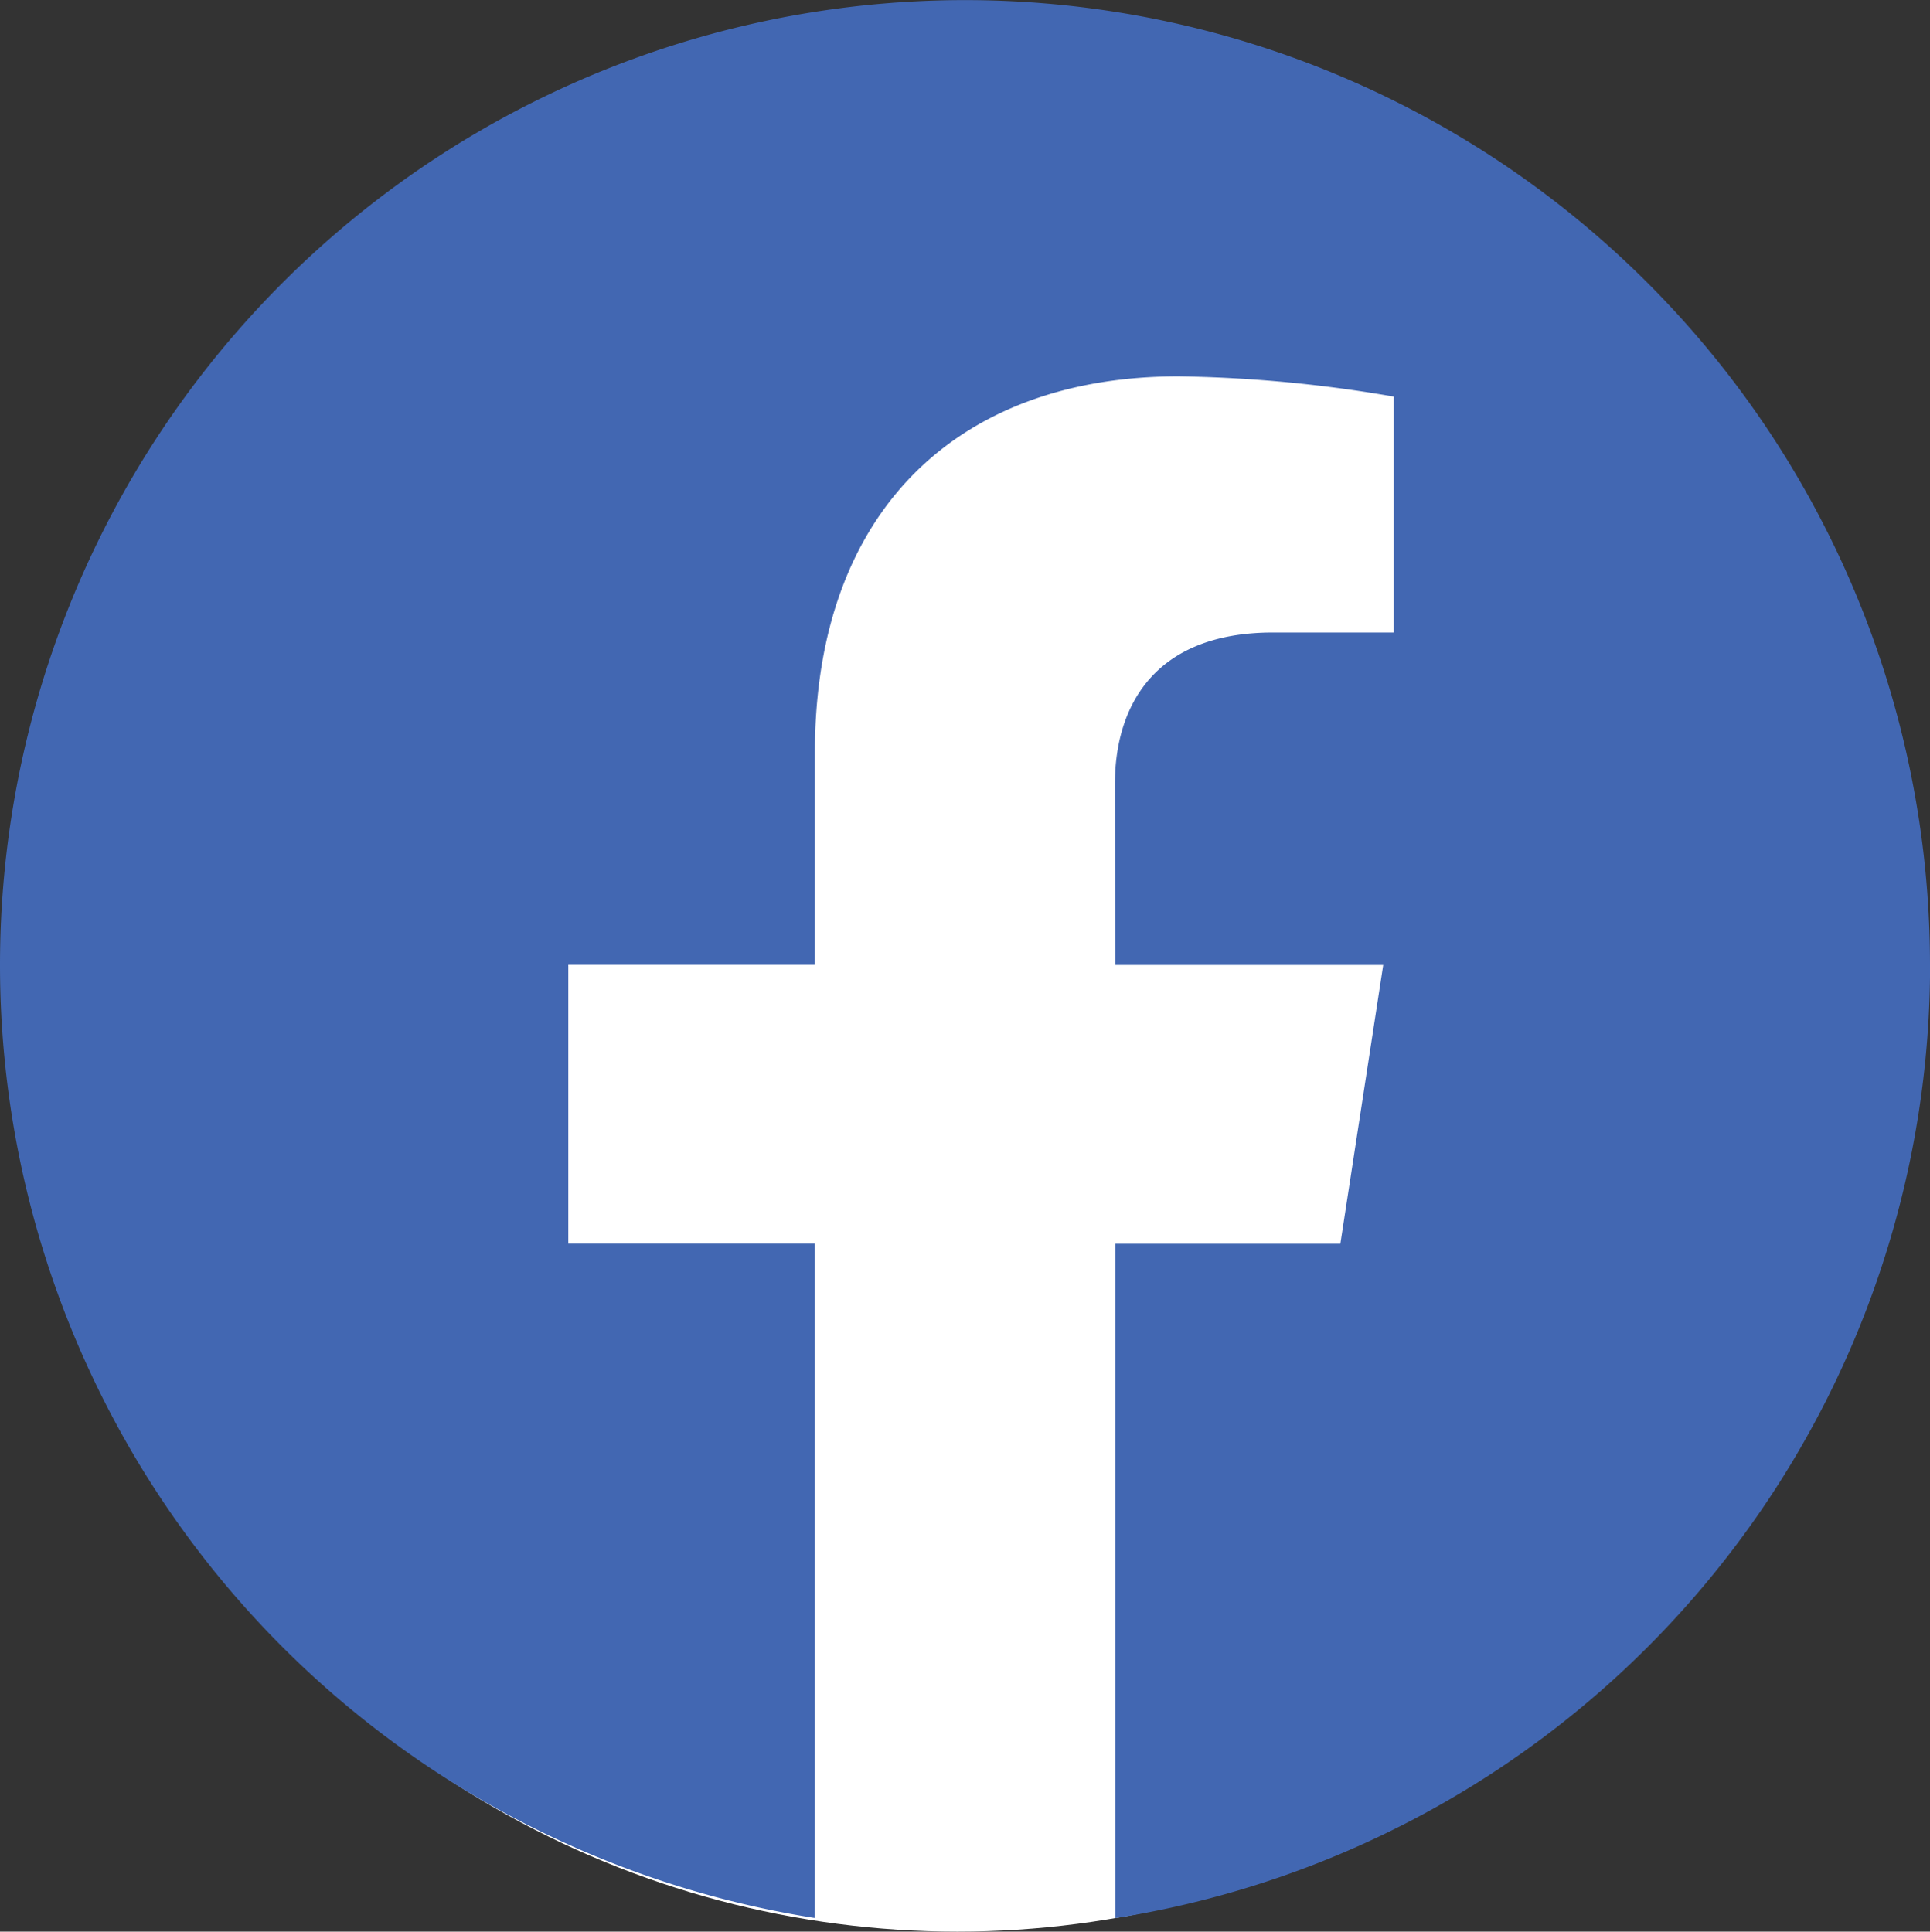
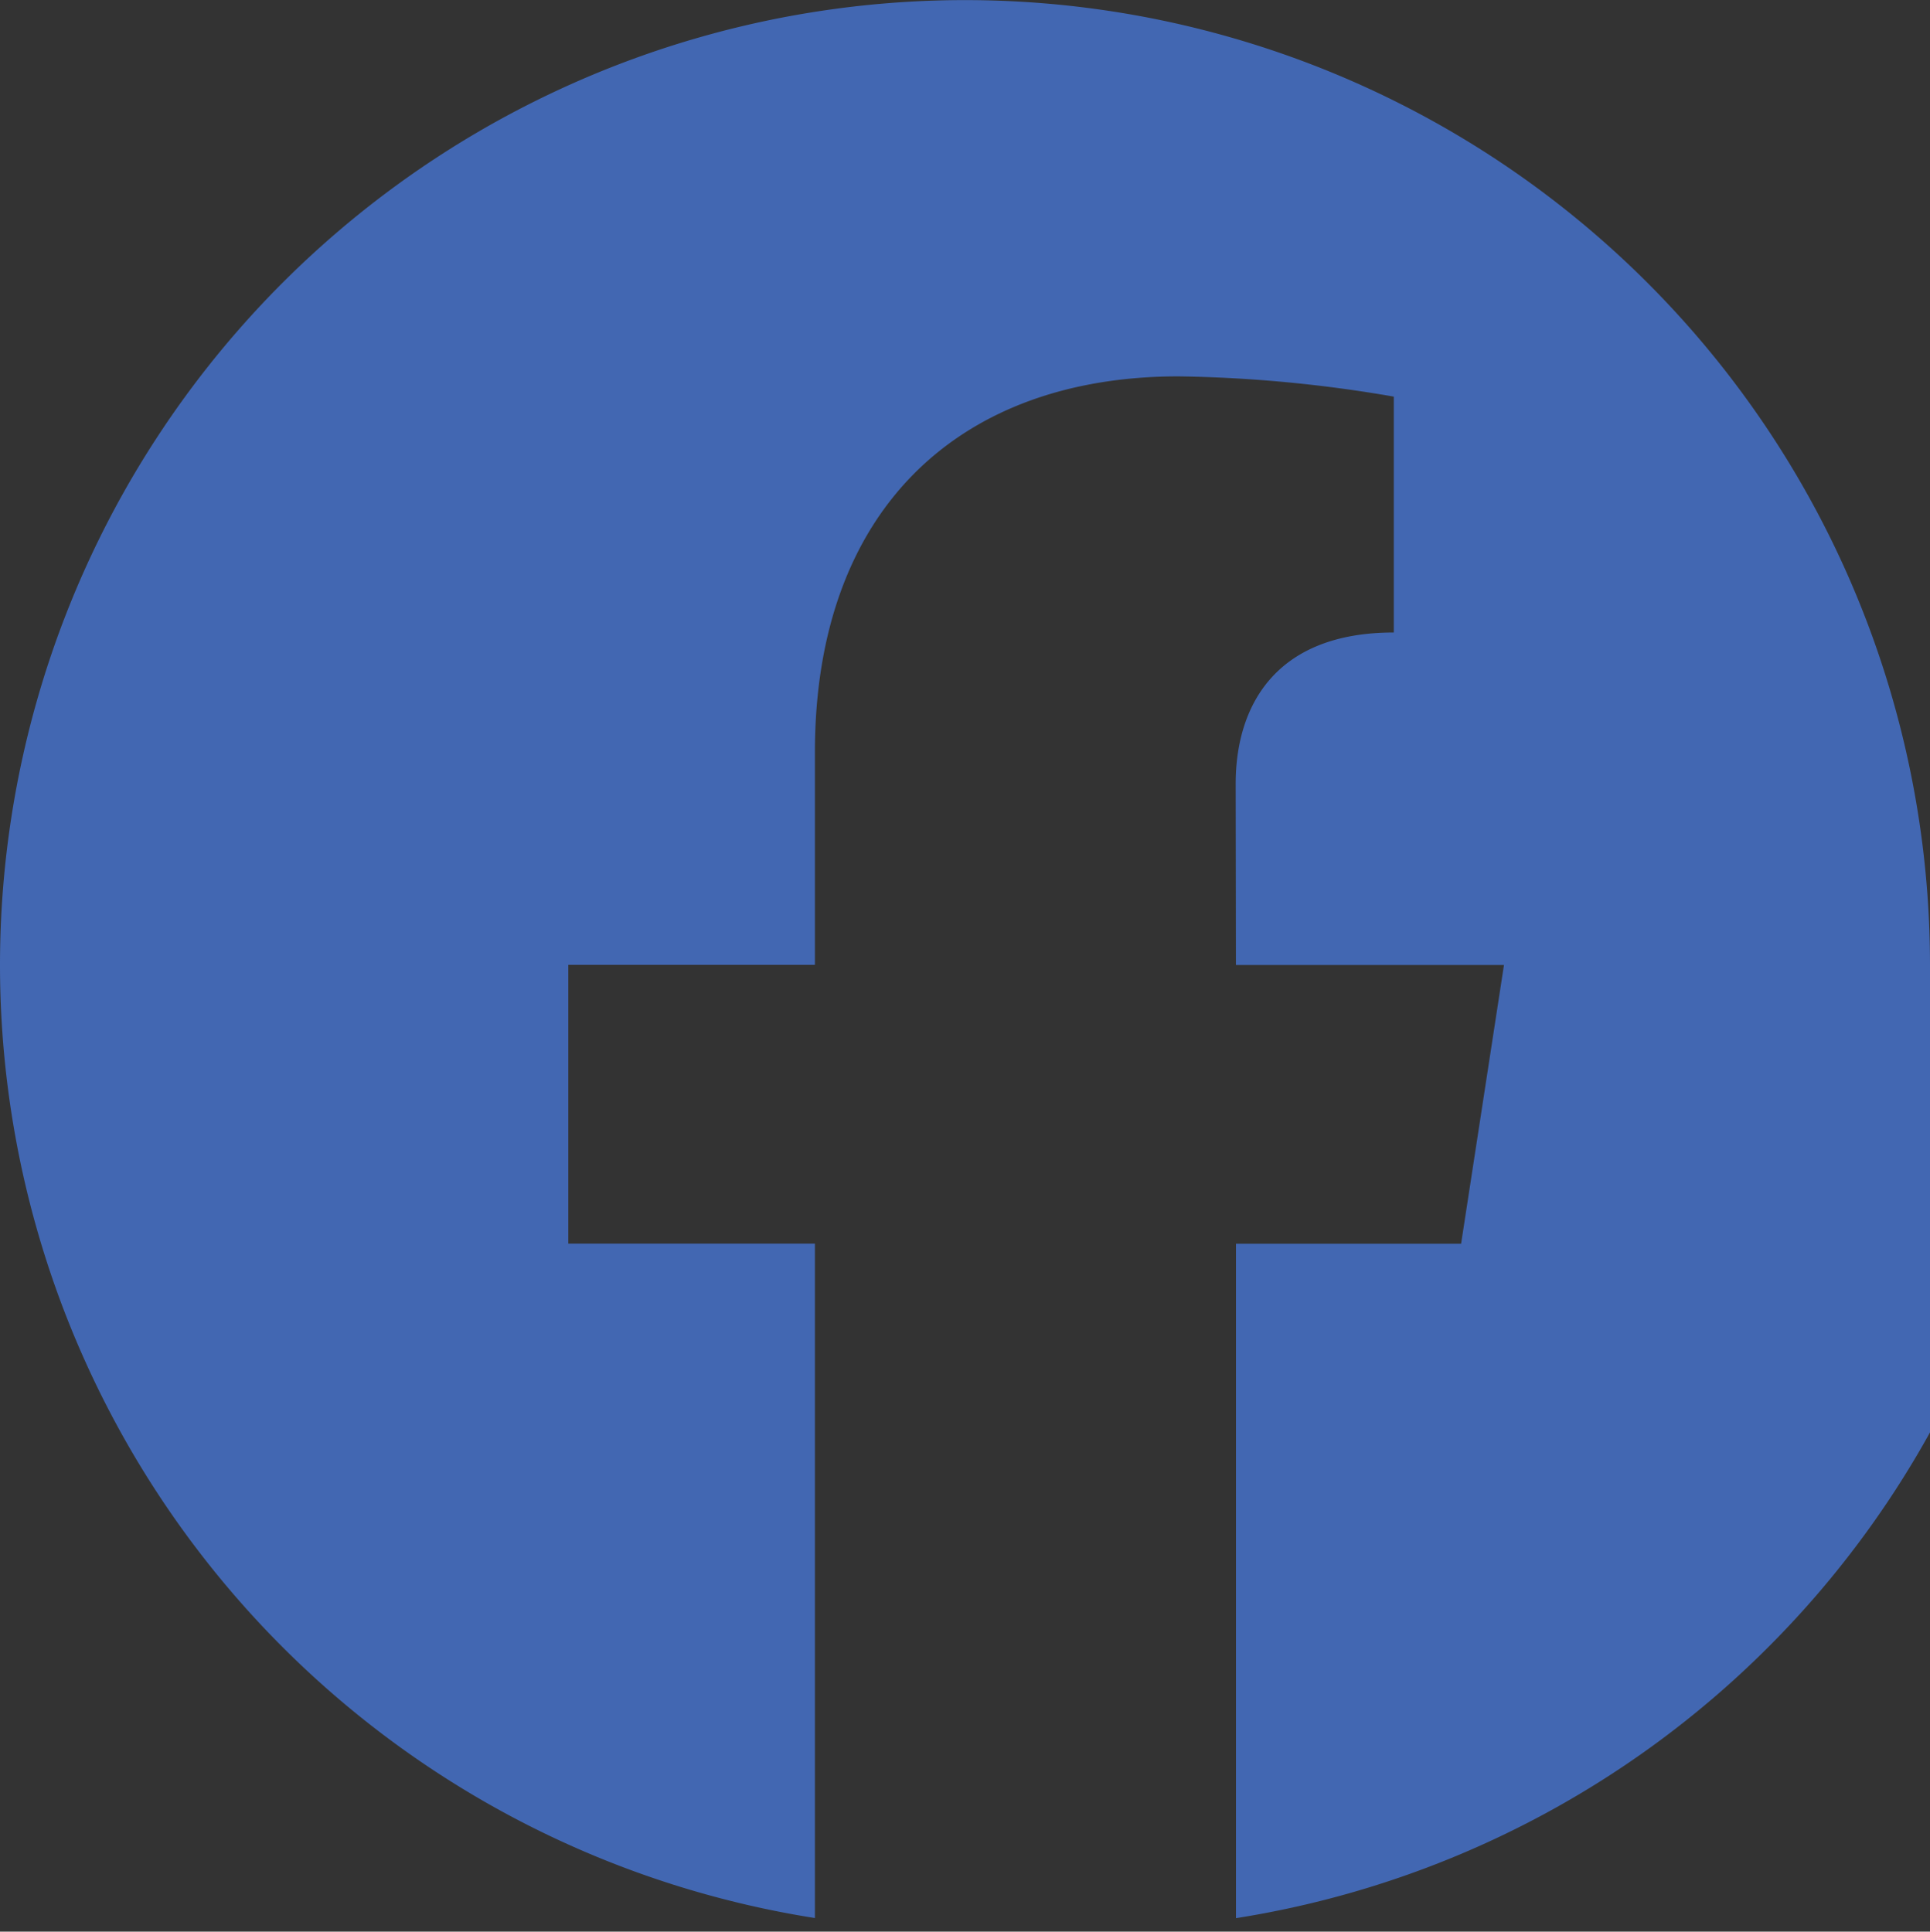
<svg xmlns="http://www.w3.org/2000/svg" width="44.75" height="44.795" viewBox="0 0 44.75 44.795">
  <rect x="0" y="0" width="44.75" height="44.795" fill="#333333" stroke="none" />
  <g id="Group_163249" data-name="Group 163249" transform="translate(-555 -3040)">
-     <circle id="Ellipse_5926" data-name="Ellipse 5926" cx="21.5" cy="21.5" r="21.5" transform="translate(555.7 3041.795)" fill="#fff" />
    <g id="Group_3751" data-name="Group 3751" transform="translate(555 3040)">
-       <path id="Path_2859" data-name="Path 2859" d="M565.646,2392.016a22.375,22.375,0,1,0-25.855,22.105v-15.64h-5.718v-6.465h5.718l0-4.93c0-5.606,3.322-8.717,8.433-8.717a31.681,31.681,0,0,1,4.989.47v5.47h-2.8c-2.779,0-3.666,1.74-3.666,3.51l.006,4.2h6.215l-.994,6.465h-5.22v15.64a22.381,22.381,0,0,0,18.894-22.105" transform="translate(-520.896 -2369.641)" fill="#4267b2" />
+       <path id="Path_2859" data-name="Path 2859" d="M565.646,2392.016a22.375,22.375,0,1,0-25.855,22.105v-15.64h-5.718v-6.465h5.718l0-4.93c0-5.606,3.322-8.717,8.433-8.717a31.681,31.681,0,0,1,4.989.47v5.47c-2.779,0-3.666,1.74-3.666,3.51l.006,4.2h6.215l-.994,6.465h-5.22v15.64a22.381,22.381,0,0,0,18.894-22.105" transform="translate(-520.896 -2369.641)" fill="#4267b2" />
    </g>
  </g>
</svg>